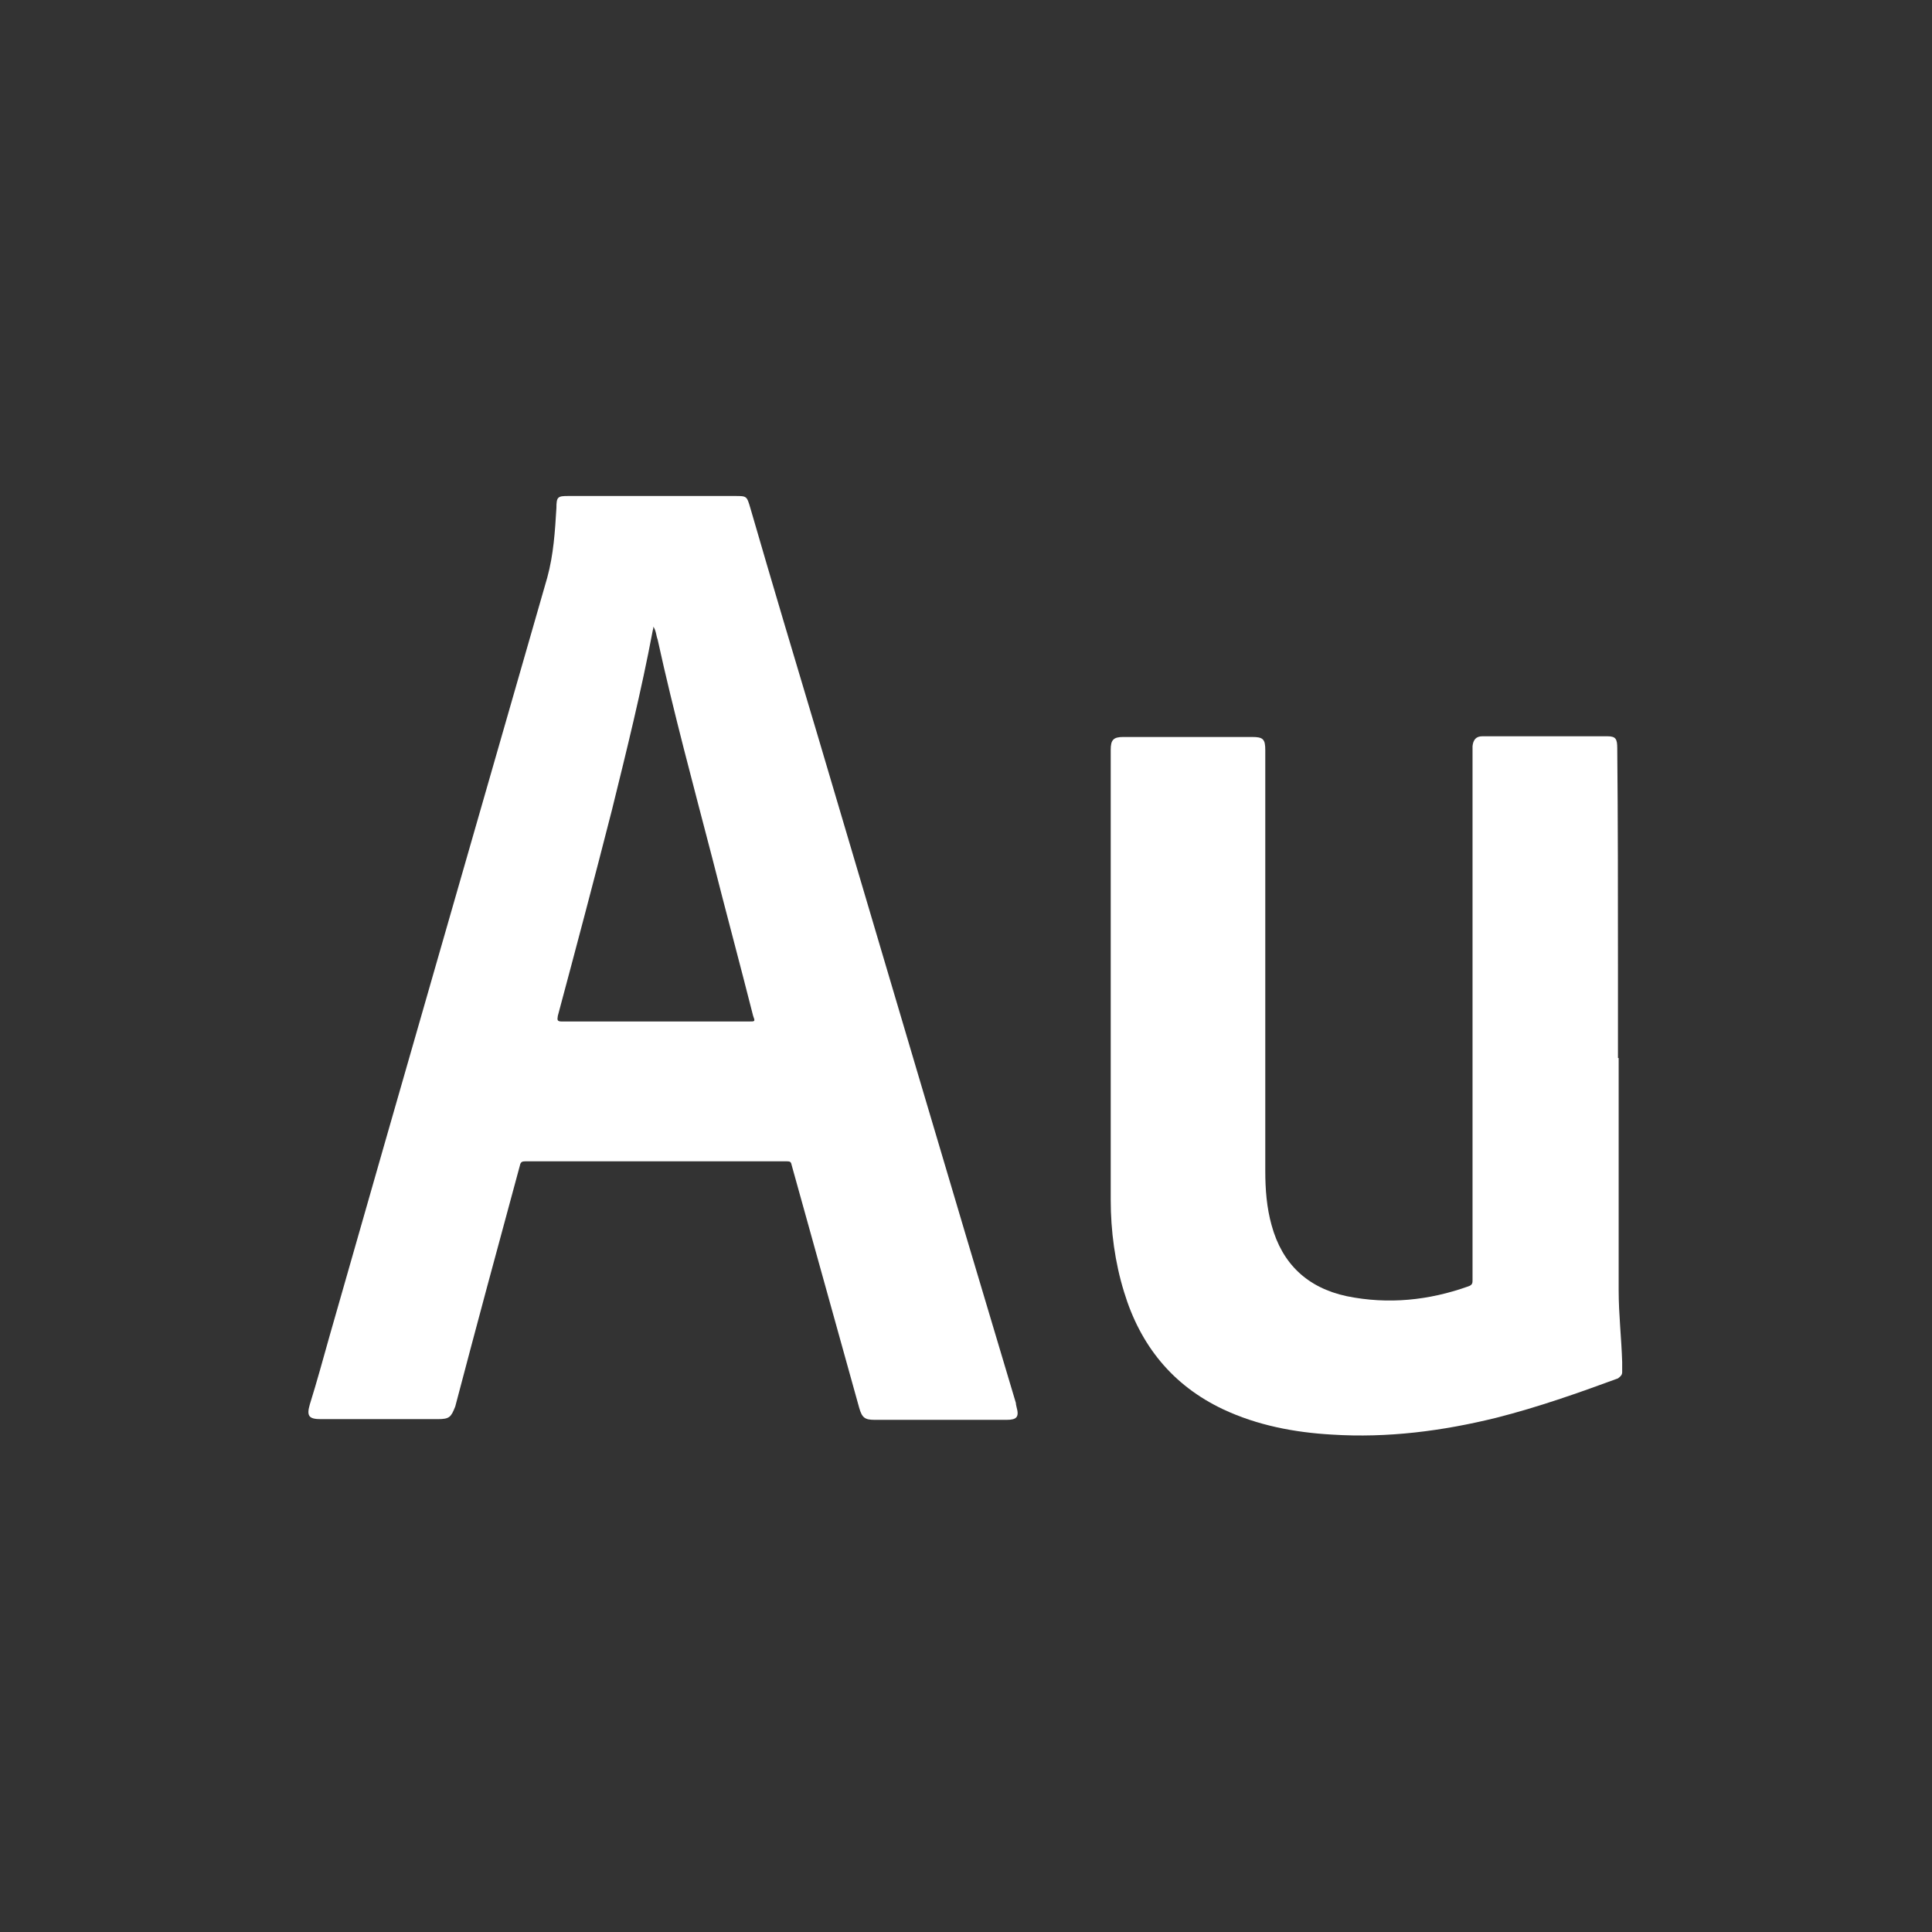
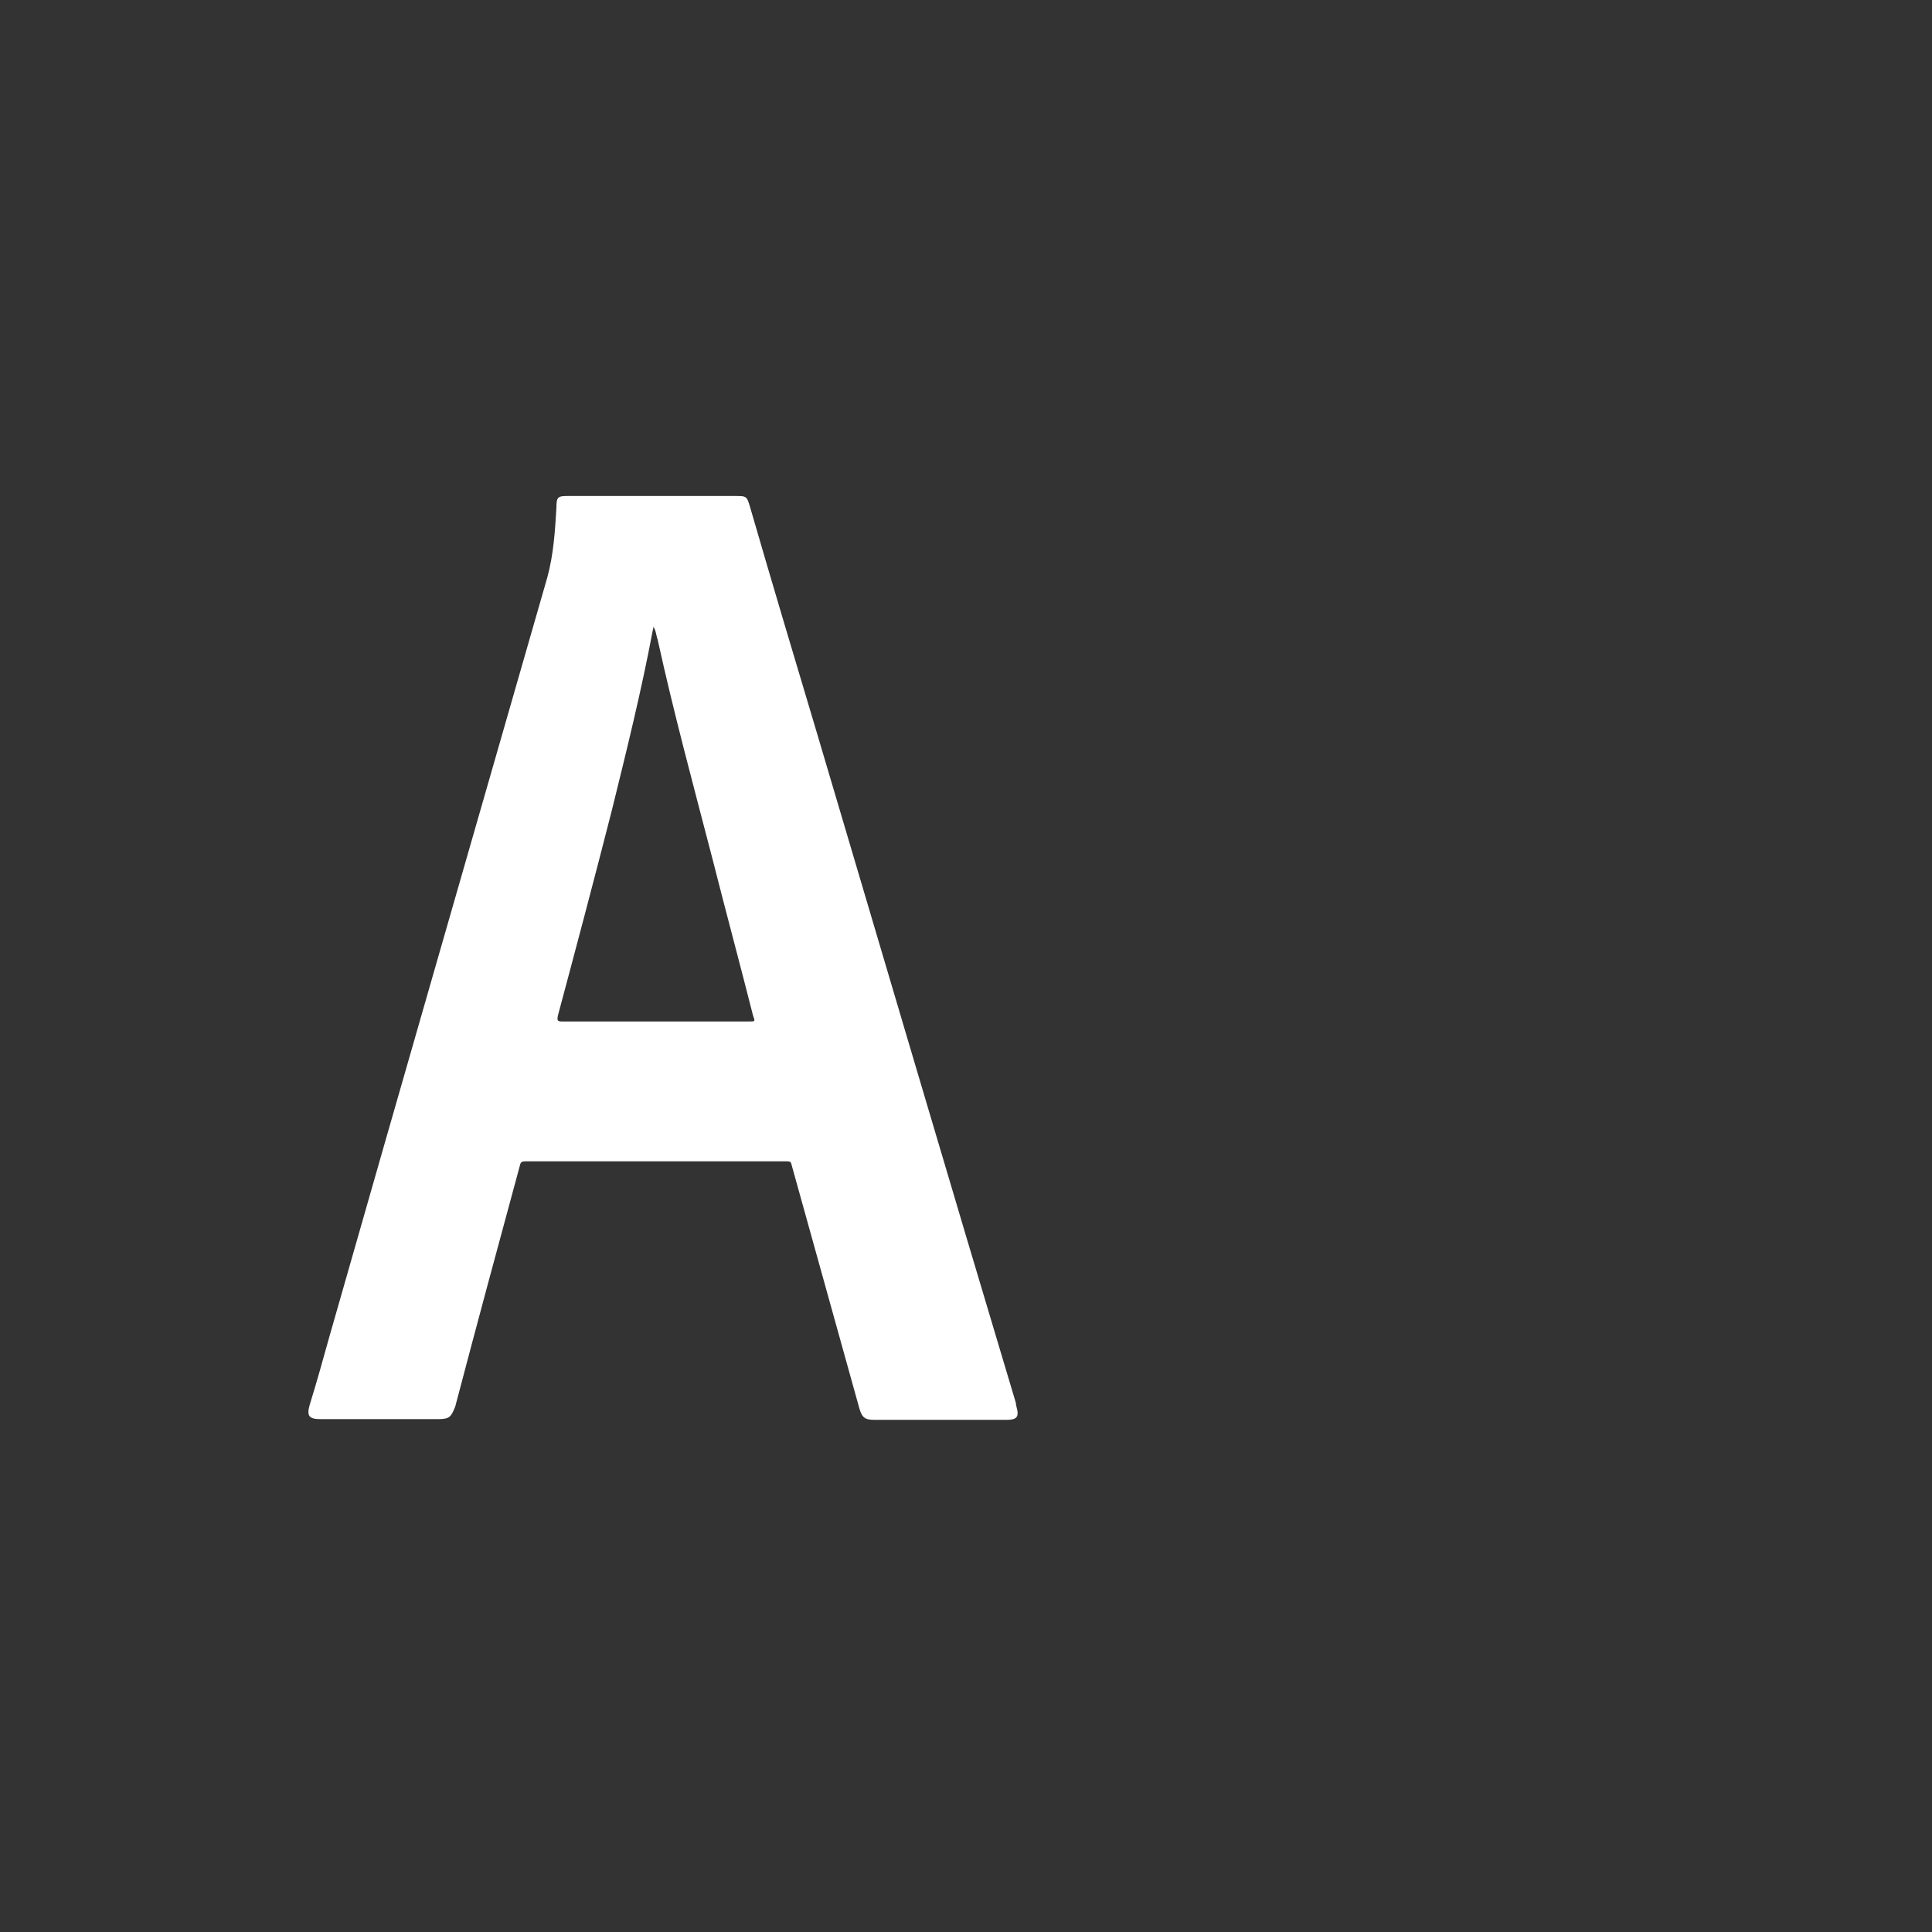
<svg xmlns="http://www.w3.org/2000/svg" version="1.1" id="Layer_1" x="0px" y="0px" viewBox="0 0 275 275" style="enable-background:new 0 0 275 275;" xml:space="preserve">
  <rect x="0" y="0" width="275" height="275" fill="#333333" stroke="none" />
  <style type="text/css">
	.st0{fill:none;}
	.st1{fill:#FFFFFF;}
</style>
  <title>audition</title>
-   <rect class="st0" width="275" height="275" />
-   <path class="st0" d="M137.5,32.5L137.5,32.5c58,0,105,47,105,105l0,0c0,58-47,105-105,105l0,0c-58,0-105-47-105-105l0,0  C32.5,79.5,79.5,32.5,137.5,32.5z" />
  <g id="_x39_E8Tmu_1_">
    <g>
-       <path class="st1" d="M230.9,195.3c0,0.4-0.2,0.6-0.6,0.9c-5.7,2.1-11.4,4.1-17.3,5.6c-7.7,1.9-15.5,2.9-23.4,2.4    c-5.3-0.3-10.6-1.3-15.5-3.6c-7.2-3.4-11.8-9.1-14.1-16.7c-1.3-4.2-1.9-8.7-1.9-13.1c0-21.4,0-42.7,0-64.1c0-1.4,0.4-1.8,1.8-1.8    c6.1,0,12.2,0,18.3,0c1.6,0,1.9,0.3,1.9,1.9v59.9c0,2.6,0.2,5.2,0.9,7.7c1.5,5.5,5.1,8.9,10.7,10.1c5.9,1.2,11.7,0.6,17.3-1.4    c0.6-0.2,0.6-0.5,0.6-0.9v-75.1c0-0.3,0-0.6,0-0.9c0.1-0.9,0.5-1.4,1.4-1.4c5.9,0,11.9,0,17.8,0c1.2,0,1.4,0.4,1.4,1.7    c0.1,10.2,0.1,20.6,0.1,30.7c0,4.4,0,8.9,0,13.4h0.1c0,11,0,22,0,33.1c0,3.4,0.4,6.8,0.5,10.2    C230.9,194.5,230.9,194.9,230.9,195.3z" />
      <path class="st1" d="M144.6,199.7c-9.5-31.7-18.9-63.6-28.3-95.3c-3.2-10.7-6.4-21.4-9.5-32.1c-0.5-1.7-0.5-1.7-2.2-1.7H80.9    c-1.5,0-1.7,0.1-1.7,1.7c-0.2,3.3-0.4,6.6-1.3,9.9c-10.3,35.9-20.7,71.9-31,108c-0.9,3.2-1.8,6.5-2.8,9.7    c-0.5,1.7-0.1,2.1,1.6,2.1h16.6c1.7,0,1.9-0.3,2.5-1.8c3-11.4,6.1-22.9,9.2-34.3c0.1-0.5,0.3-0.6,0.8-0.6c12.4,0,24.7,0,37.2,0    c0.5,0,0.6,0.1,0.7,0.6c3.2,11.5,6.4,23,9.6,34.5c0.4,1.4,0.8,1.7,2.2,1.7h18.8c1.4,0,1.8-0.4,1.4-1.8    C144.6,199.9,144.6,199.8,144.6,199.7z M106.6,145.4c-8.9,0-17.7,0-26.6,0c-0.7,0-0.7-0.2-0.6-0.8c2.6-9.7,5.2-19.5,7.7-29.3    c2.1-8.5,4.2-17,5.8-25.5c0-0.1,0.1-0.2,0.1-0.6c0.4,0.6,0.4,1.3,0.6,1.8c2.3,10.5,5.1,20.8,7.8,31.2c1.9,7.5,3.9,14.9,5.8,22.4    C107.5,145.4,107.5,145.4,106.6,145.4z" />
    </g>
  </g>
</svg>